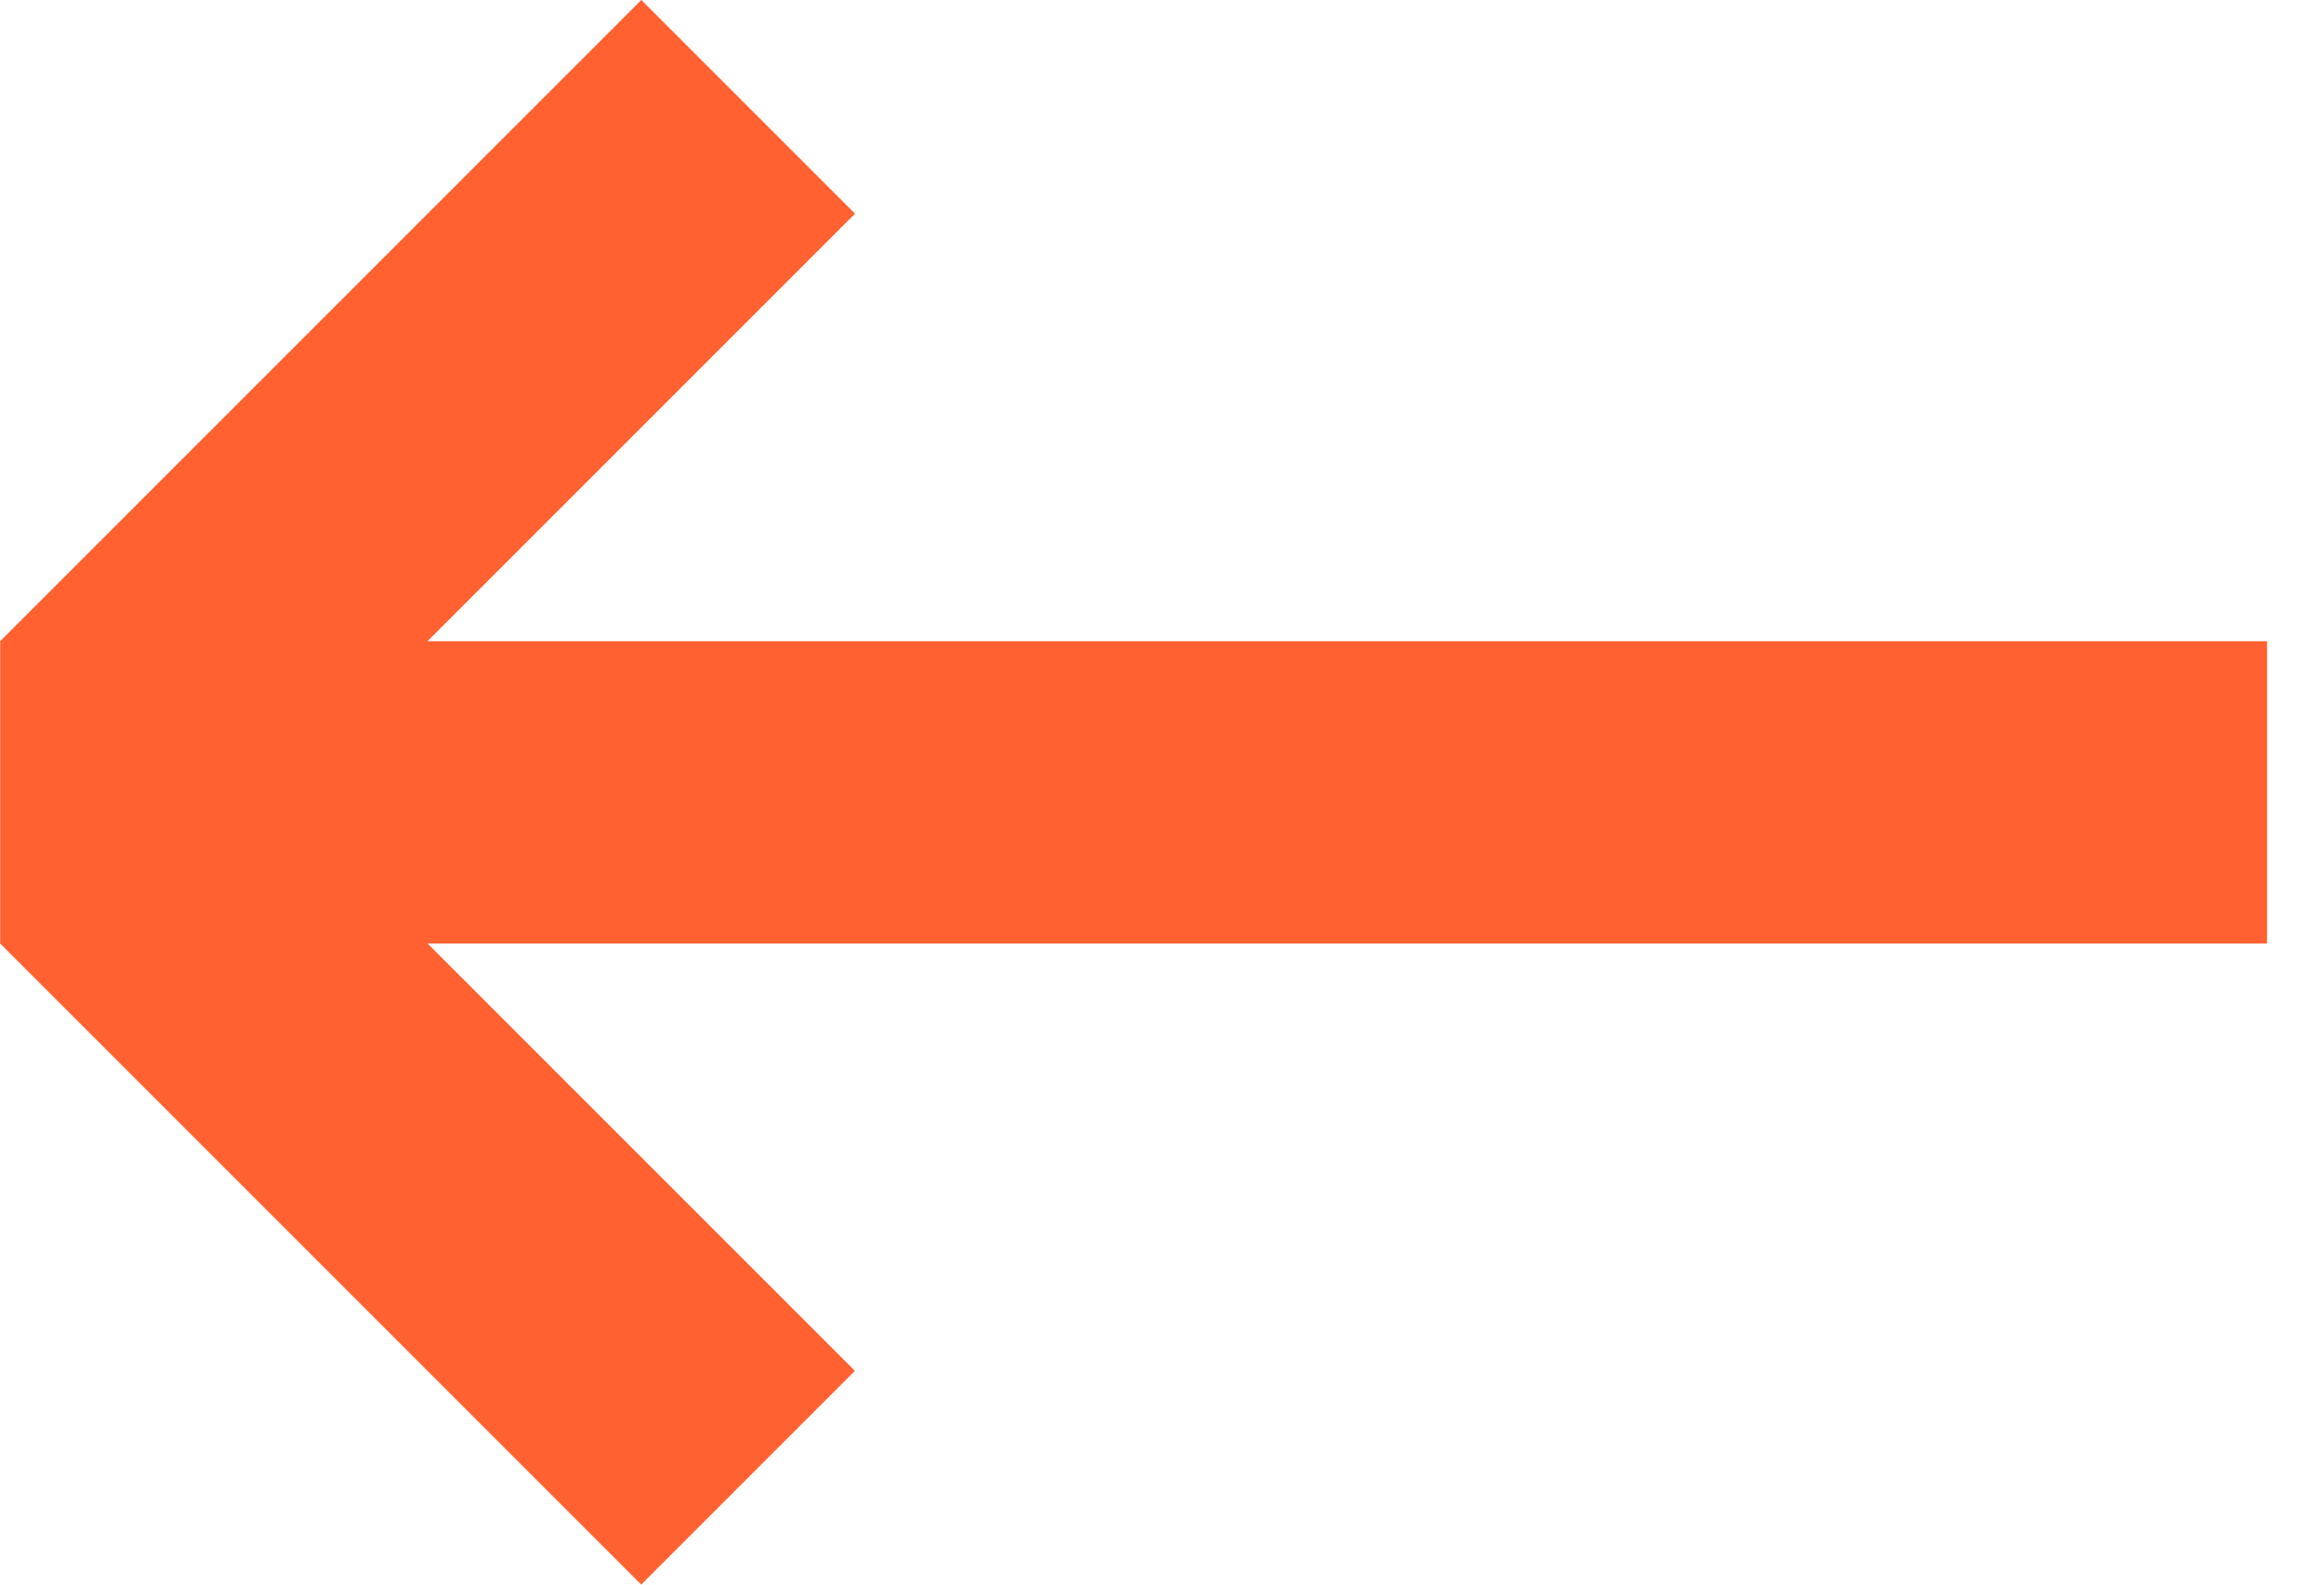
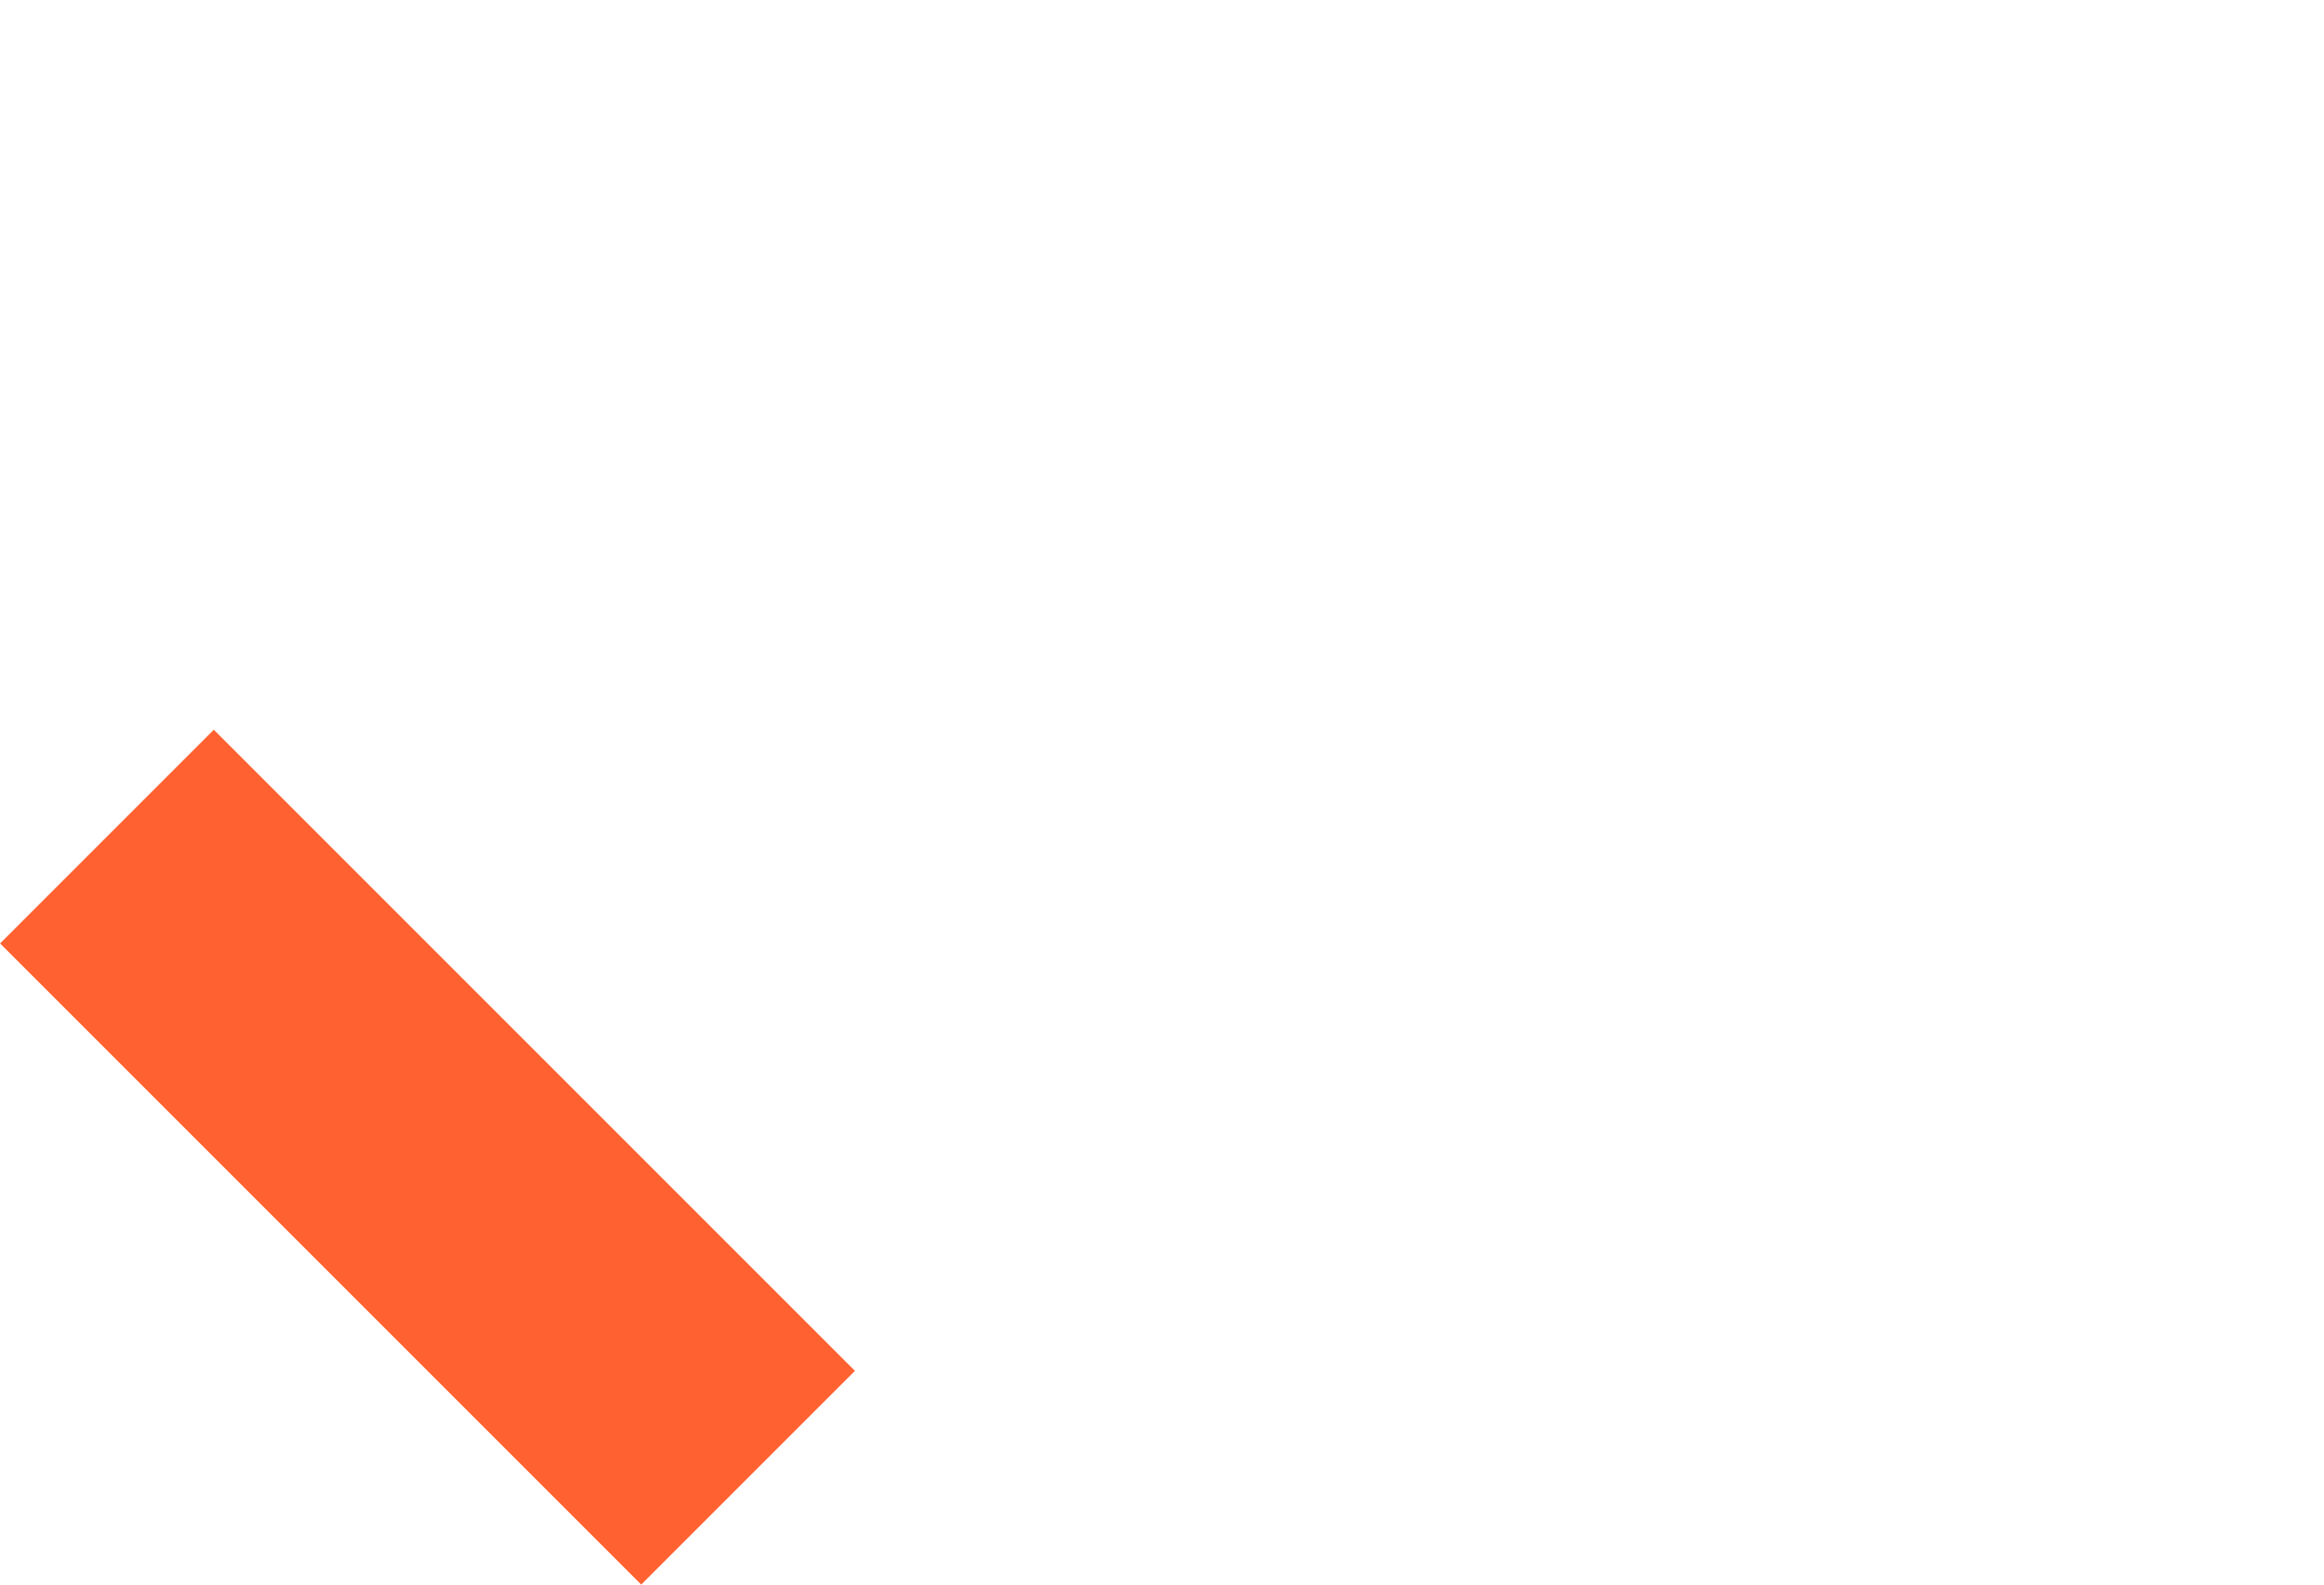
<svg xmlns="http://www.w3.org/2000/svg" width="22" height="15" viewBox="0 0 22 15" fill="none">
-   <rect x="21.461" y="8.931" width="21.459" height="2.861" transform="rotate(-180 21.461 8.931)" fill="#FF6131" />
  <rect x="6.07" y="15" width="8.583" height="2.861" transform="rotate(-135 6.07 15)" fill="#FF6131" />
-   <rect x="0.002" y="6.069" width="8.583" height="2.861" transform="rotate(-45 0.002 6.069)" fill="#FF6131" />
</svg>